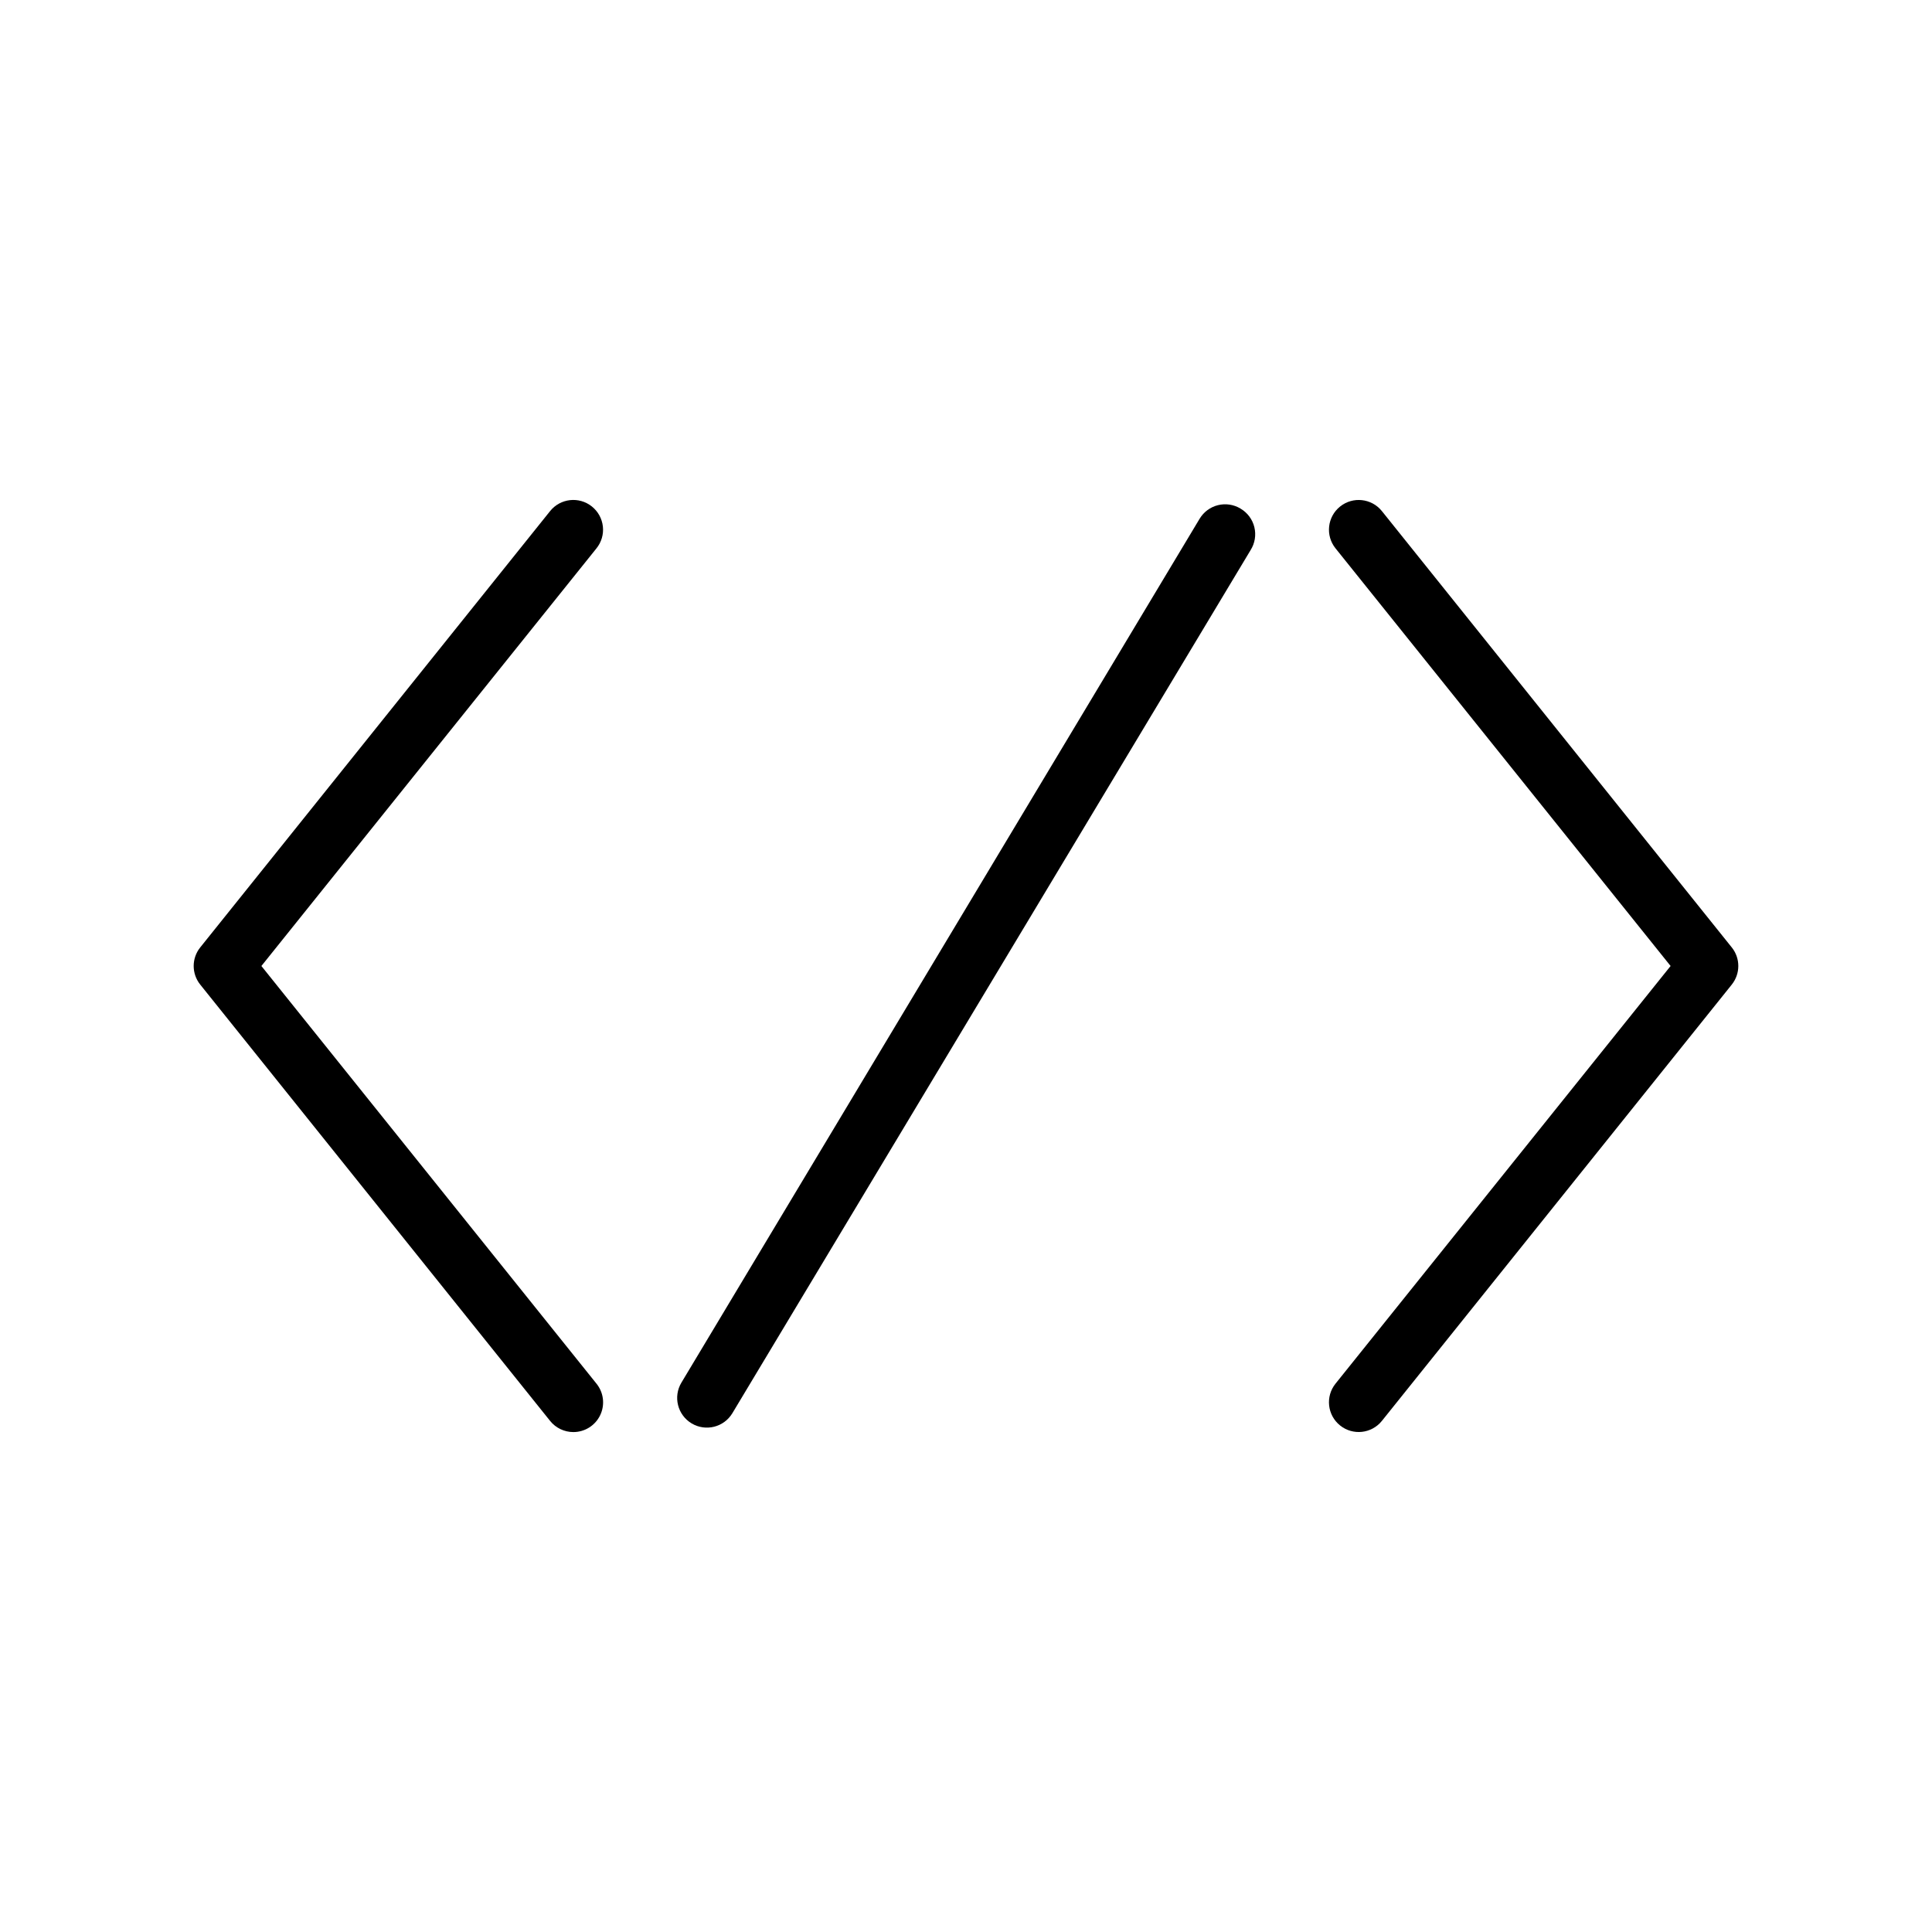
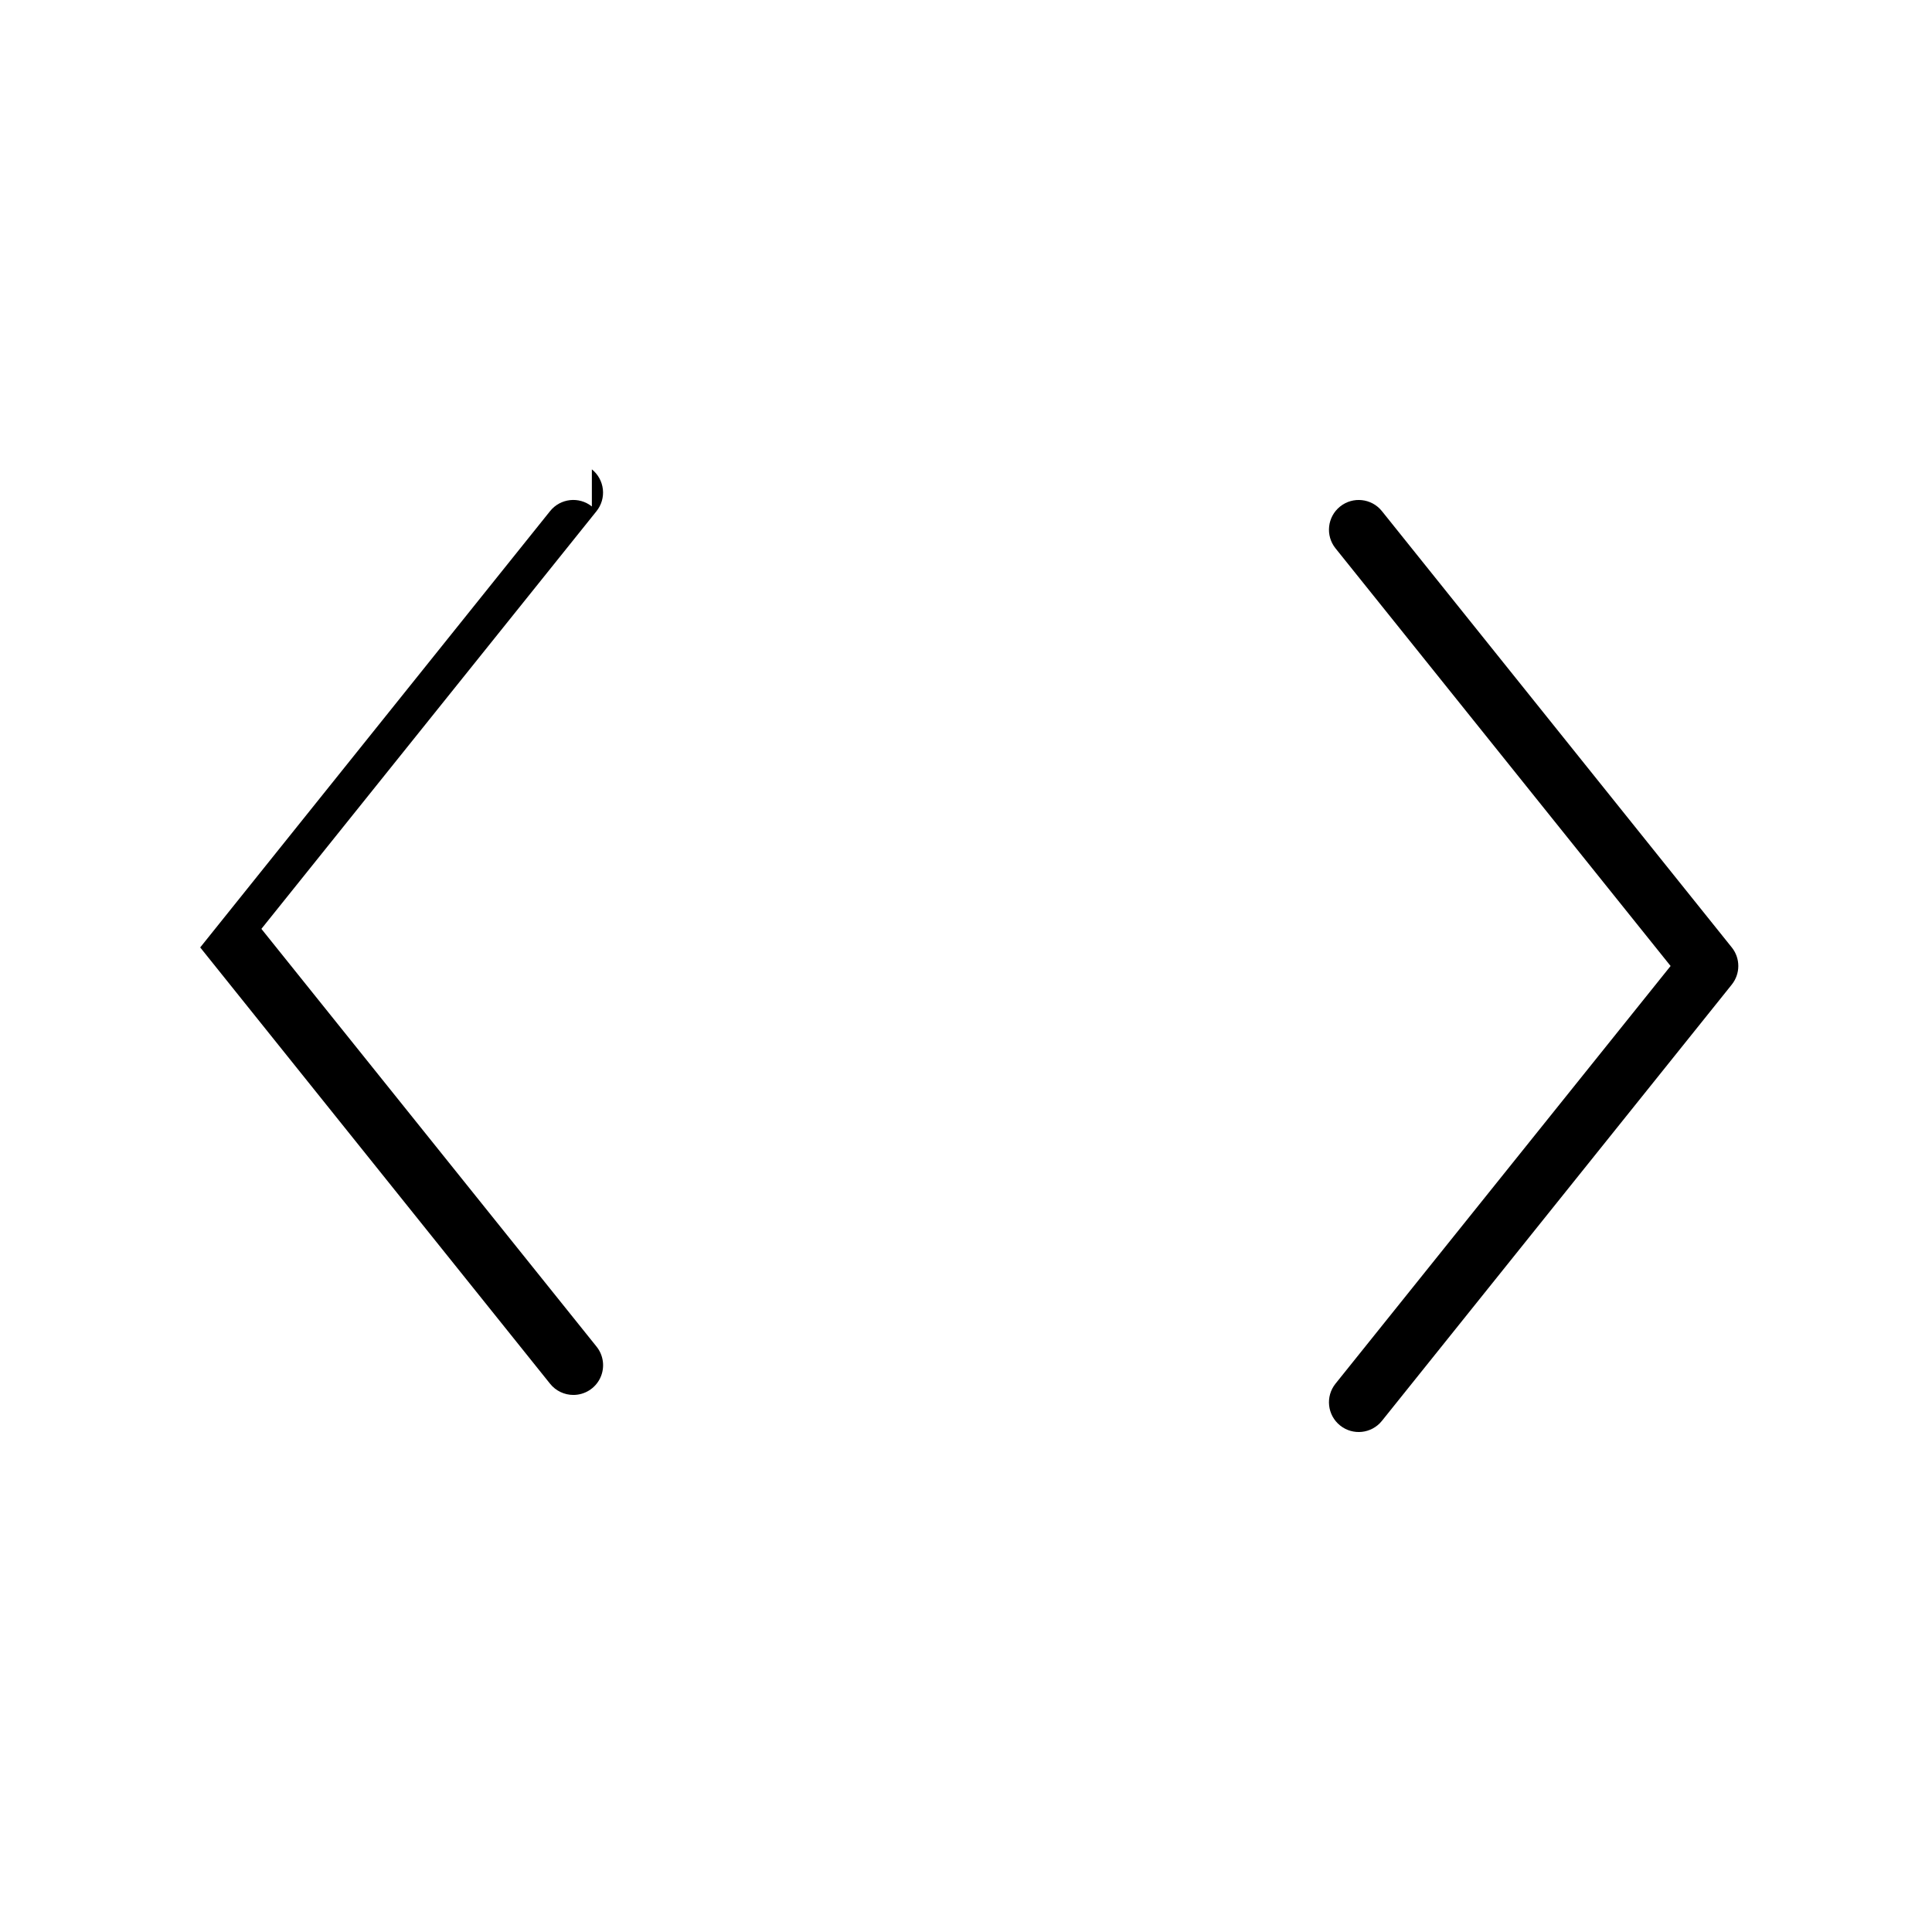
<svg xmlns="http://www.w3.org/2000/svg" fill="#000000" width="800px" height="800px" version="1.1" viewBox="144 144 512 512">
  <g>
-     <path d="m300.85 278.22c-3.394-2.715-8.344-2.168-11.062 1.219l-92.73 115.64c-2.305 2.875-2.305 6.965 0 9.84l92.73 115.64c1.492 1.863 3.754 2.949 6.141 2.953 3.043 0.008 5.816-1.734 7.129-4.477 1.312-2.742 0.926-5.996-0.988-8.355l-88.797-110.68 88.797-110.68c1.316-1.629 1.93-3.719 1.699-5.801-0.23-2.086-1.281-3.992-2.918-5.297z" />
+     <path d="m300.85 278.22c-3.394-2.715-8.344-2.168-11.062 1.219l-92.73 115.64l92.73 115.64c1.492 1.863 3.754 2.949 6.141 2.953 3.043 0.008 5.816-1.734 7.129-4.477 1.312-2.742 0.926-5.996-0.988-8.355l-88.797-110.68 88.797-110.68c1.316-1.629 1.93-3.719 1.699-5.801-0.23-2.086-1.281-3.992-2.918-5.297z" />
    <path d="m602.94 395.08-92.73-115.64c-2.727-3.391-7.688-3.926-11.078-1.199-3.394 2.727-3.93 7.688-1.203 11.078l88.797 110.68-88.797 110.68c-2.727 3.391-2.191 8.352 1.203 11.078 3.391 2.731 8.352 2.191 11.078-1.199l92.734-115.64h-0.004c2.305-2.875 2.305-6.965 0-9.84z" />
-     <path d="m472.73 278.77c-1.793-1.082-3.945-1.402-5.977-0.891-2.031 0.508-3.773 1.809-4.848 3.606l-137.32 228.92c-2.242 3.731-1.035 8.566 2.695 10.805 3.727 2.238 8.566 1.031 10.805-2.695l137.33-228.72c1.145-1.805 1.508-4 1.004-6.078-0.504-2.078-1.836-3.863-3.684-4.941z" />
  </g>
</svg>